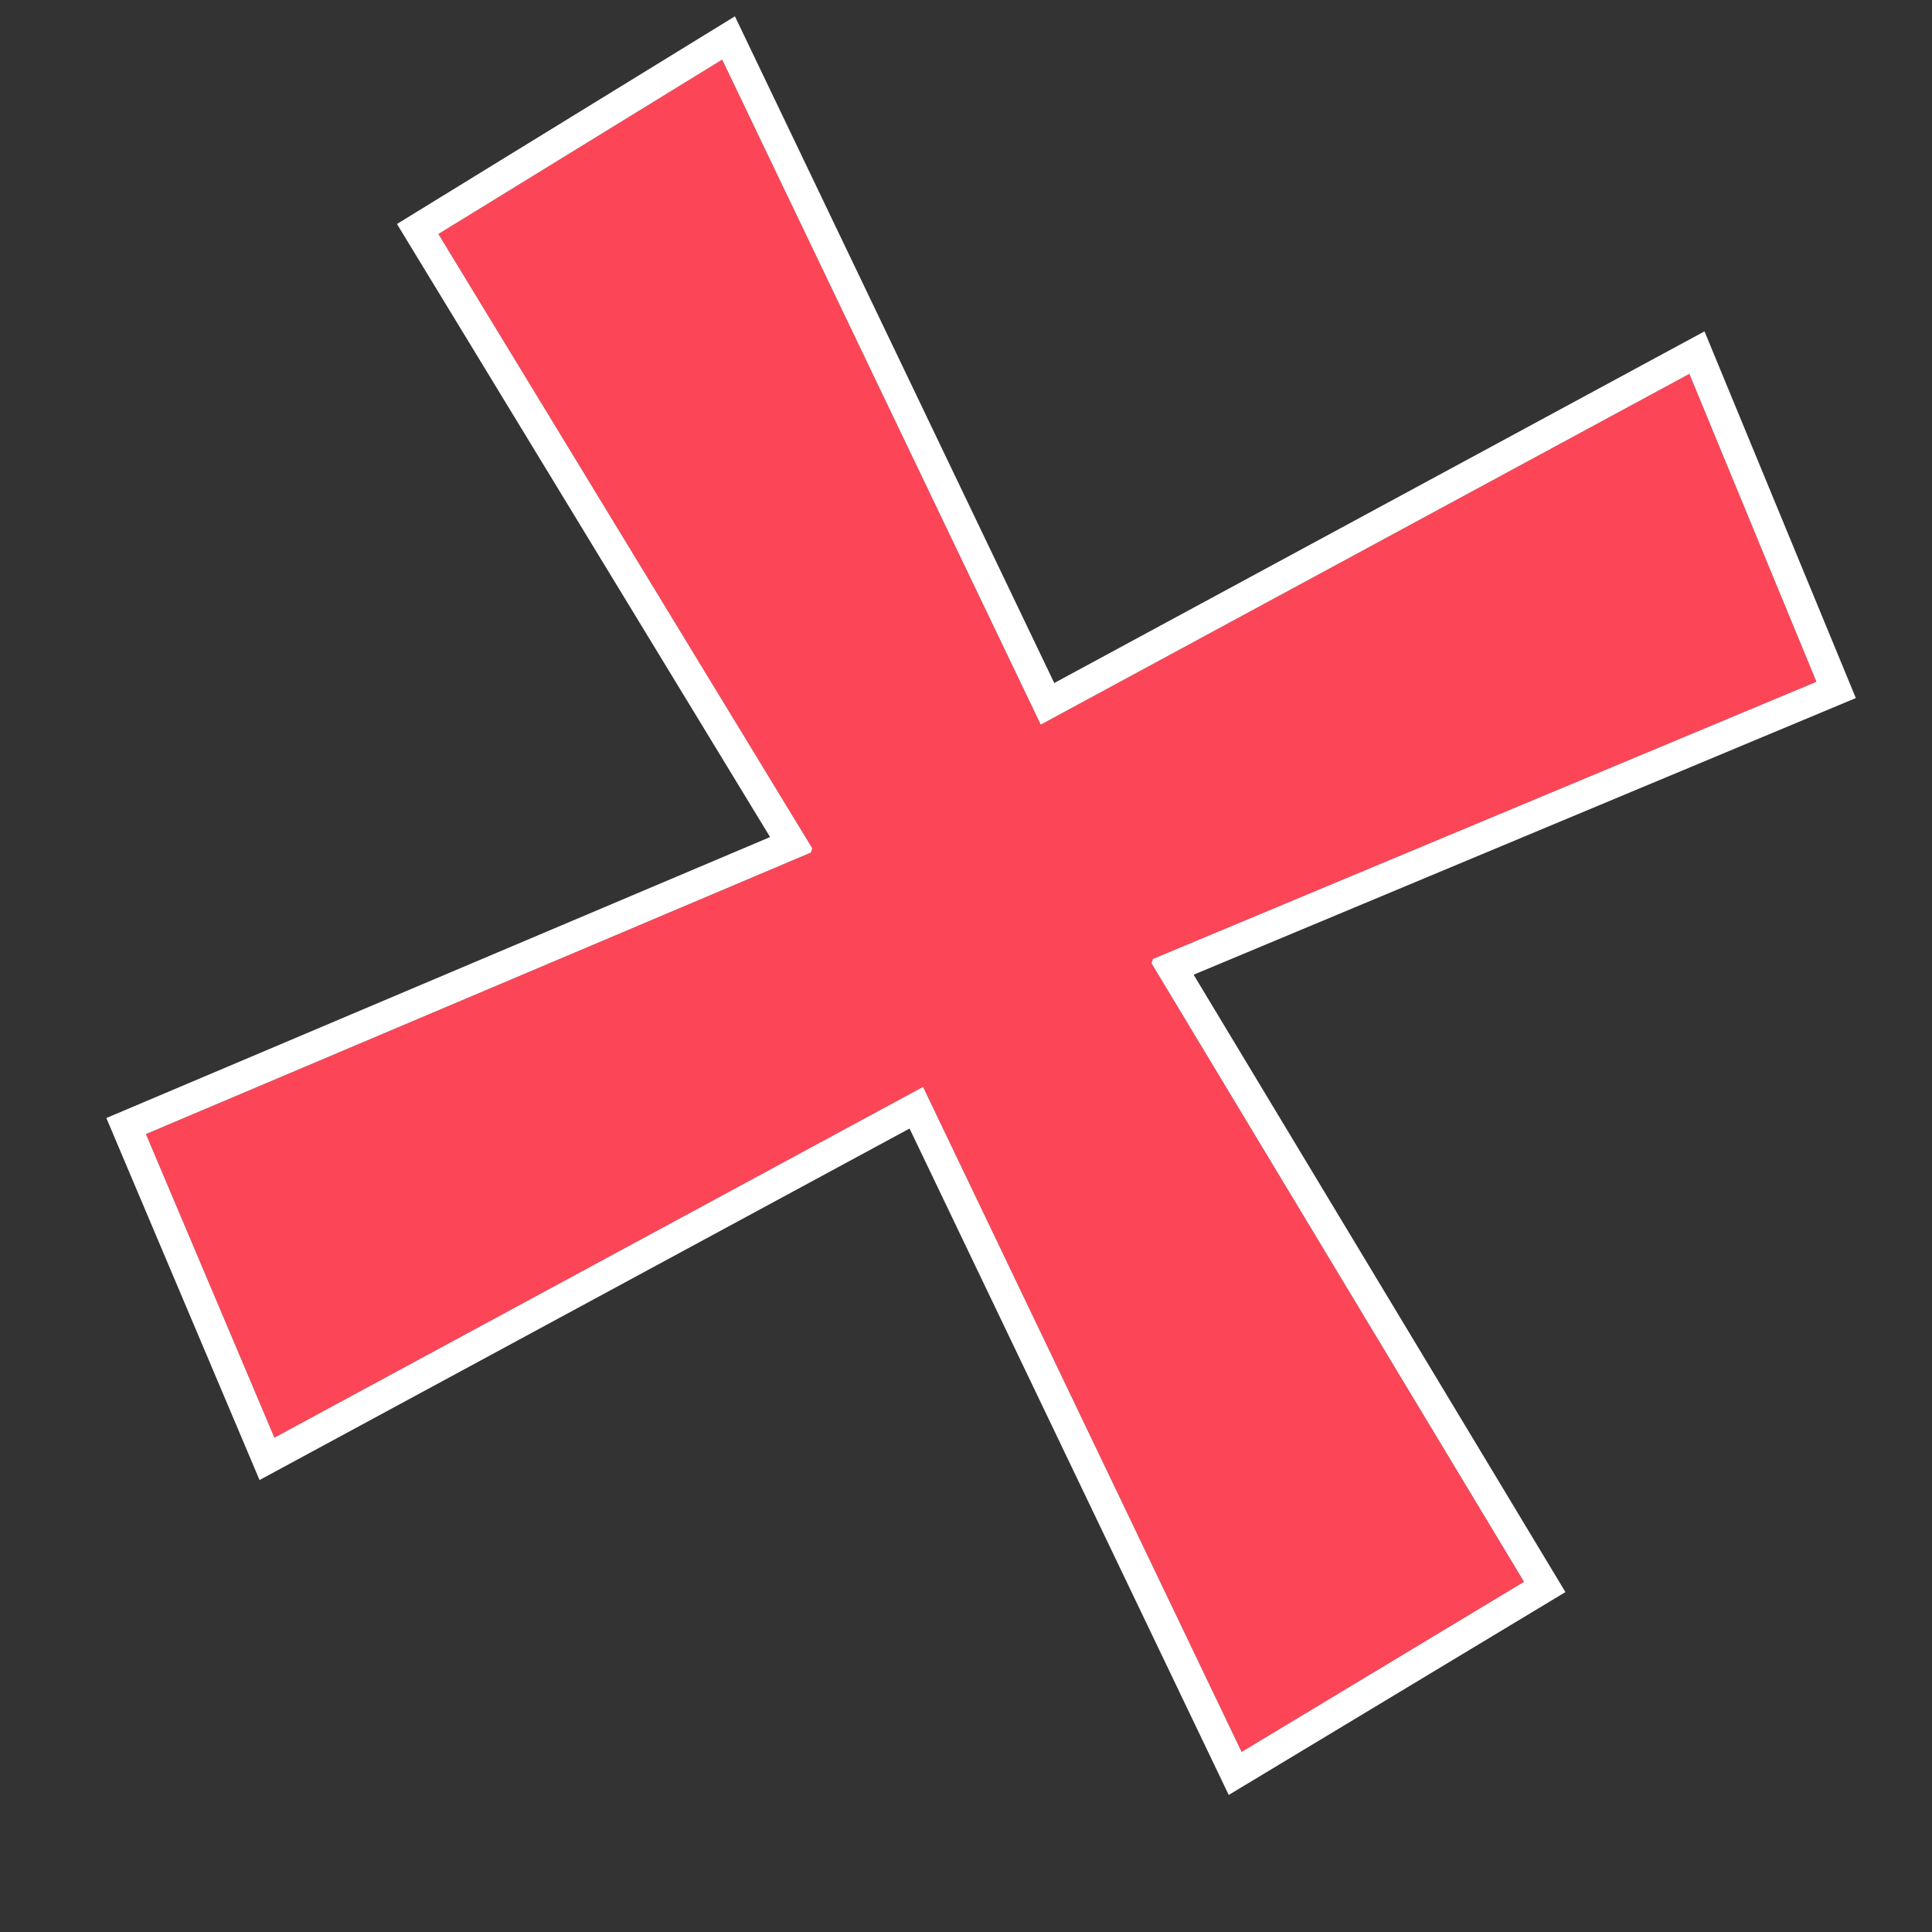
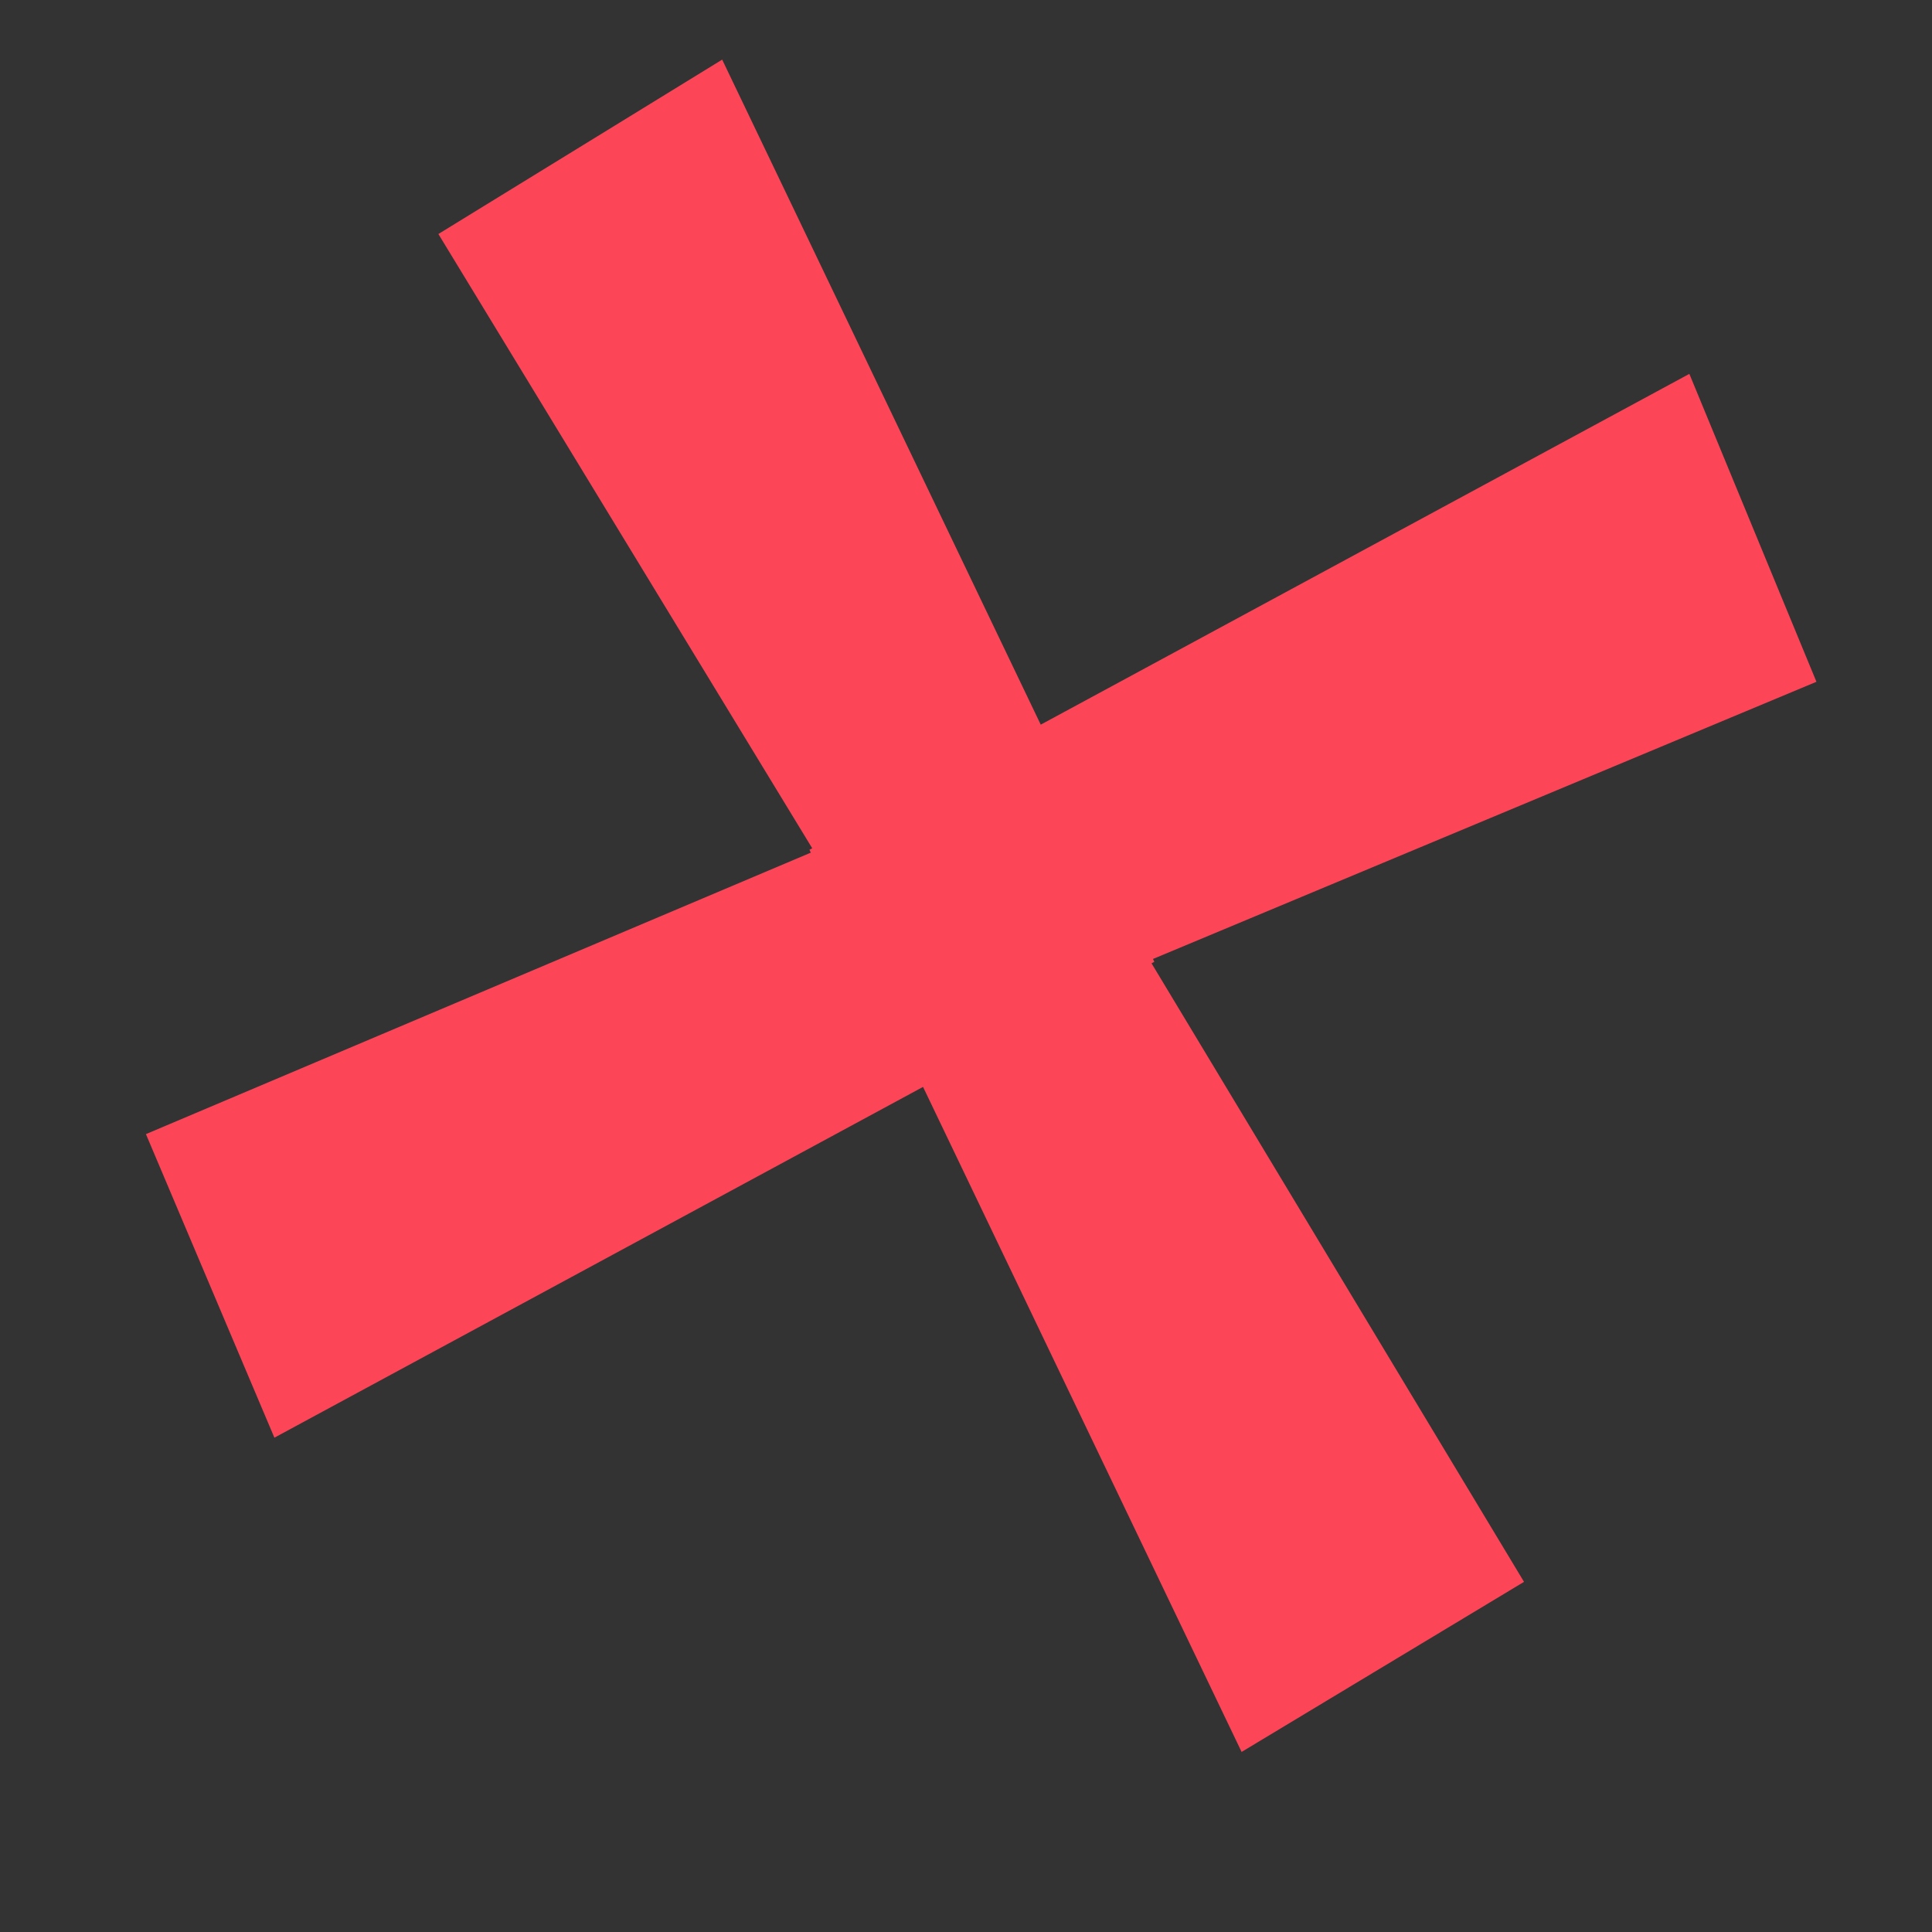
<svg xmlns="http://www.w3.org/2000/svg" width="64" height="64" fill="none">
  <rect width="100%" height="100%" fill="#333333" stroke="none" />
  <g clip-path="url(#clip0)">
    <path d="M23.923 1.975l-9.401 5.777L26.906 28.1l-.092.05.045.095-22.025 9.324L9.09 47.625l21.487-11.62 10.553 22.03 9.355-5.634-12.339-20.49.093-.05-.045-.094 21.978-9.182-4.21-10.2-21.486 11.62-10.553-22.03z" fill="#FD4558" />
-     <path fill-rule="evenodd" clip-rule="evenodd" d="M24.345.541l10.579 22.085 21.54-11.649 5.013 12.147-21.927 9.16.002.004-.009.005L51.857 52.74 40.703 59.46 30.13 37.384 8.598 49.028 3.523 37.036l21.982-9.305-.005-.009.005-.002L13.15 7.42 24.345.541zm2.56 27.558l-.046.145-22.025 9.324L9.09 47.625l21.487-11.62 10.553 22.03 9.355-5.635-12.339-20.489.048-.145 21.978-9.181-4.21-10.2-21.486 11.62-10.553-22.03-9.401 5.777 12.384 20.347z" fill="#fff" />
  </g>
  <defs>
    <clipPath id="clip0">
      <path fill="#fff" d="M0 0h64v64H0z" />
    </clipPath>
  </defs>
</svg>